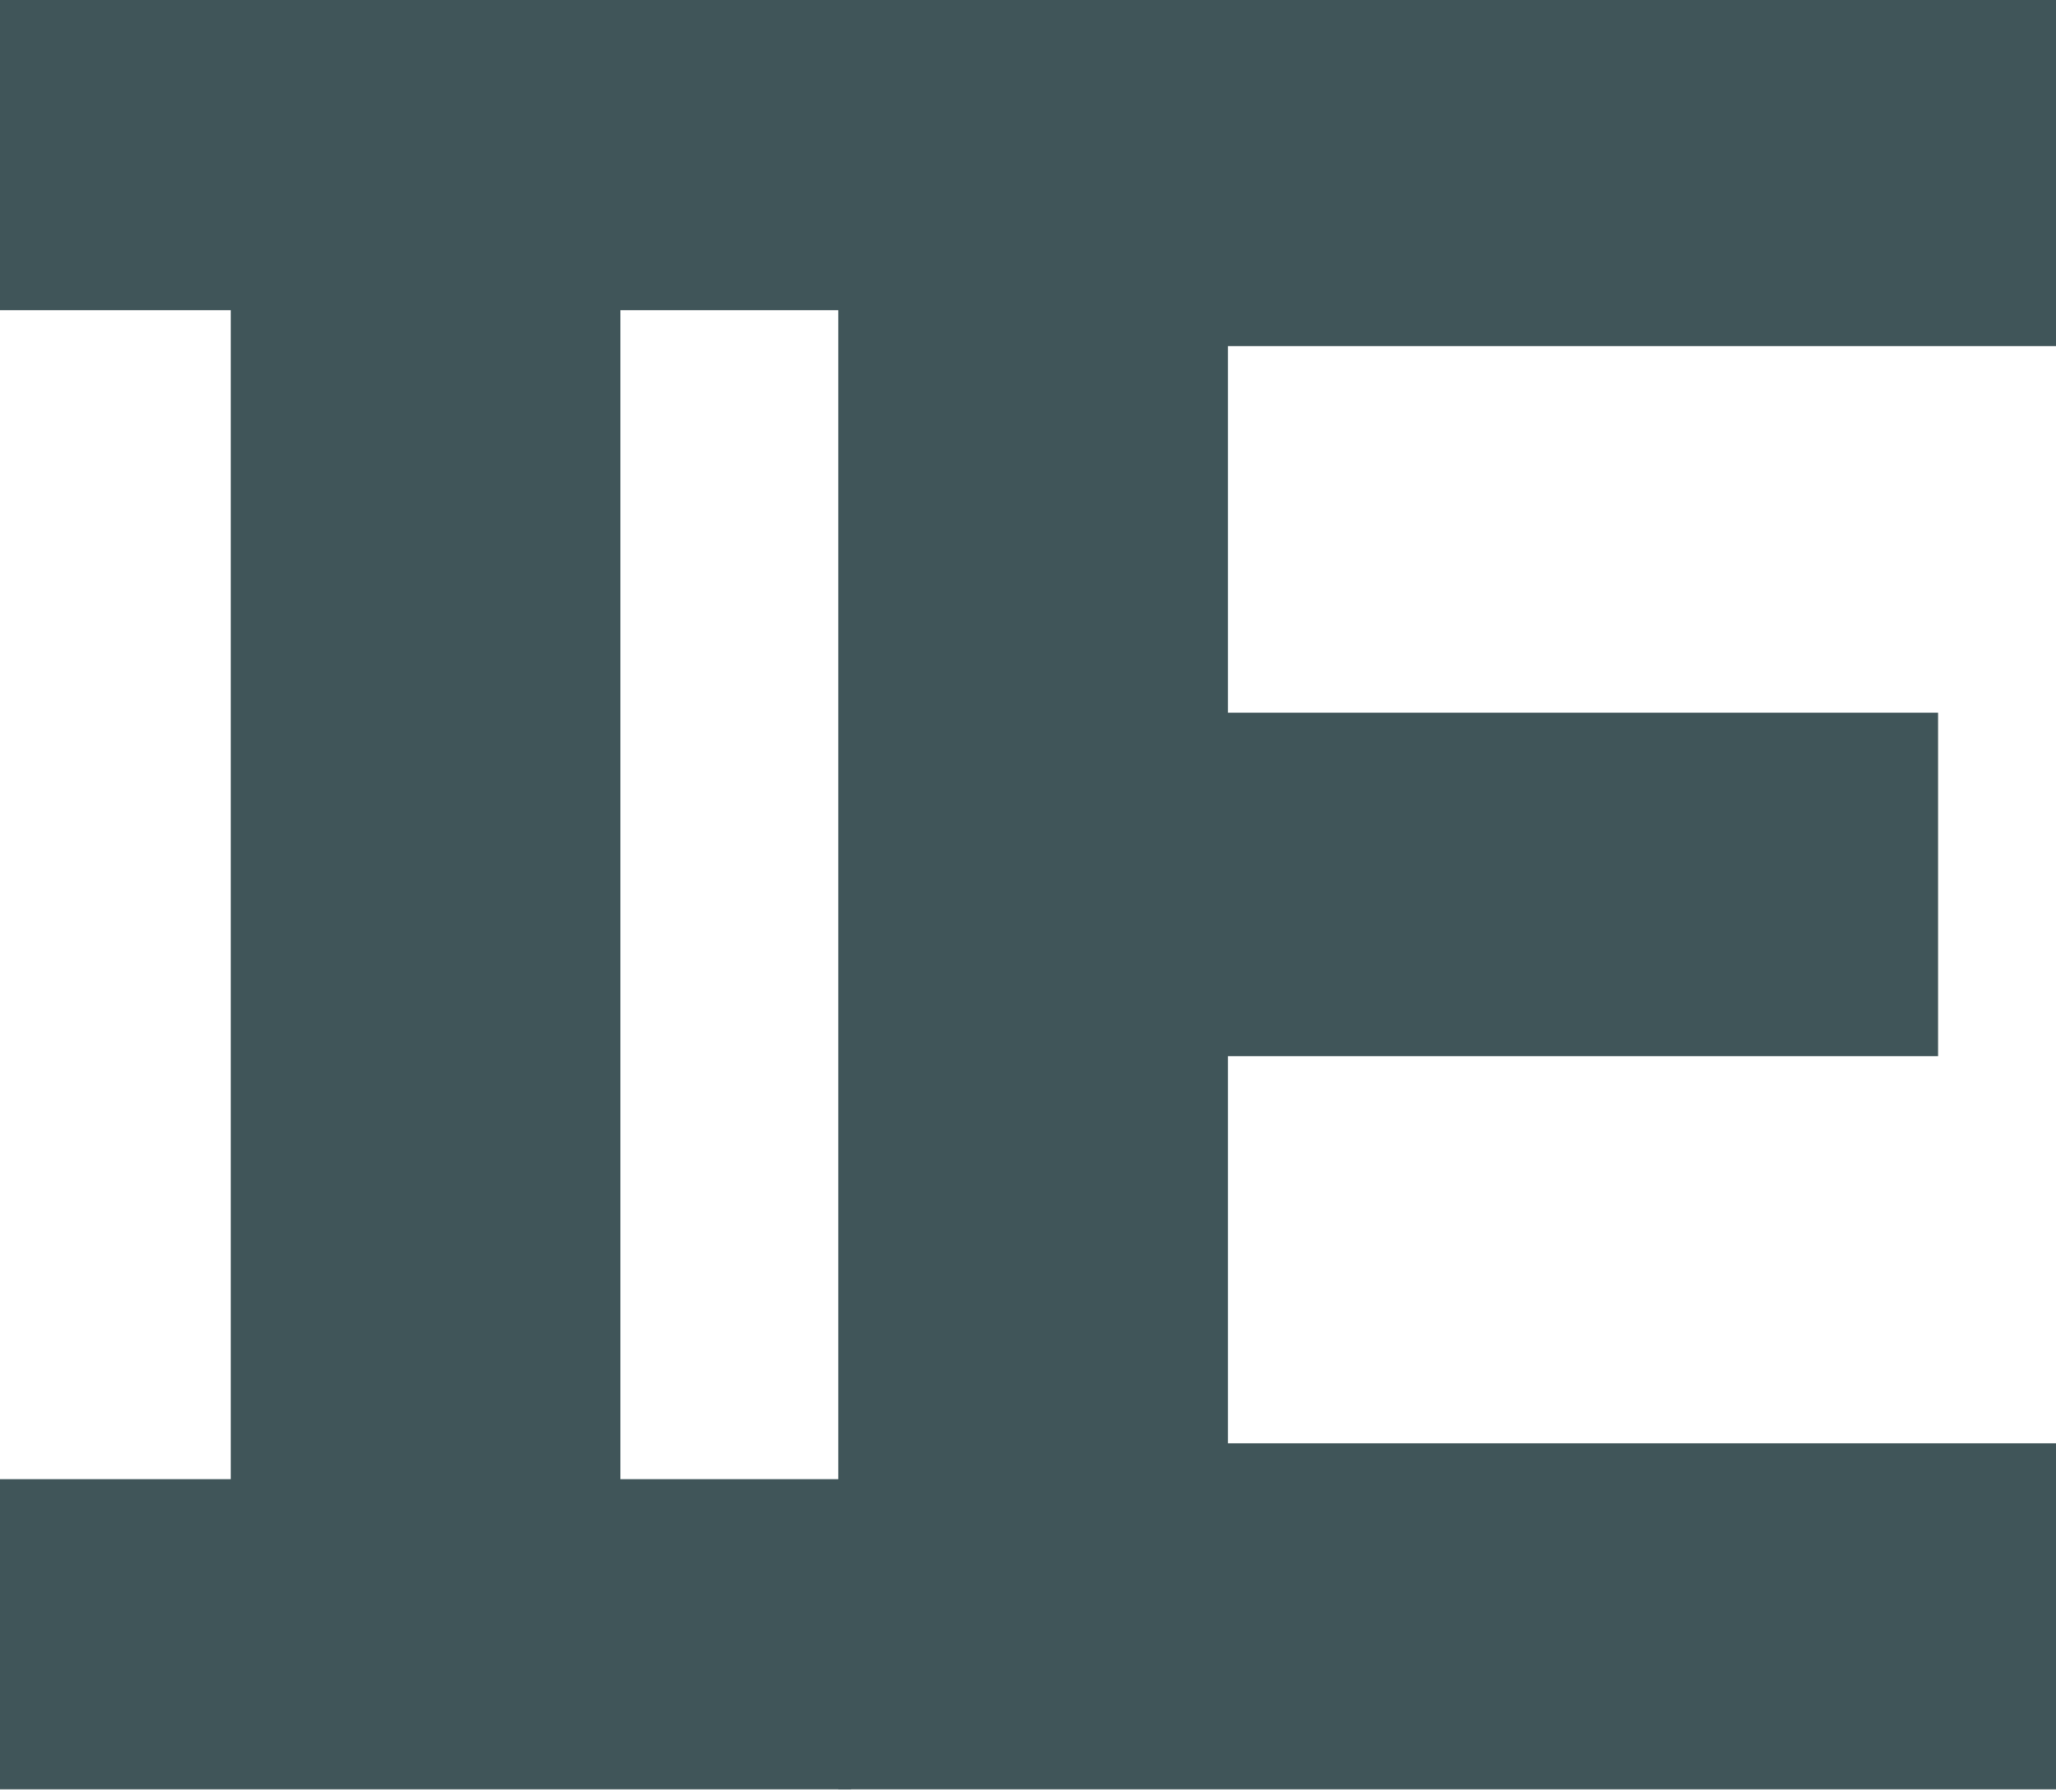
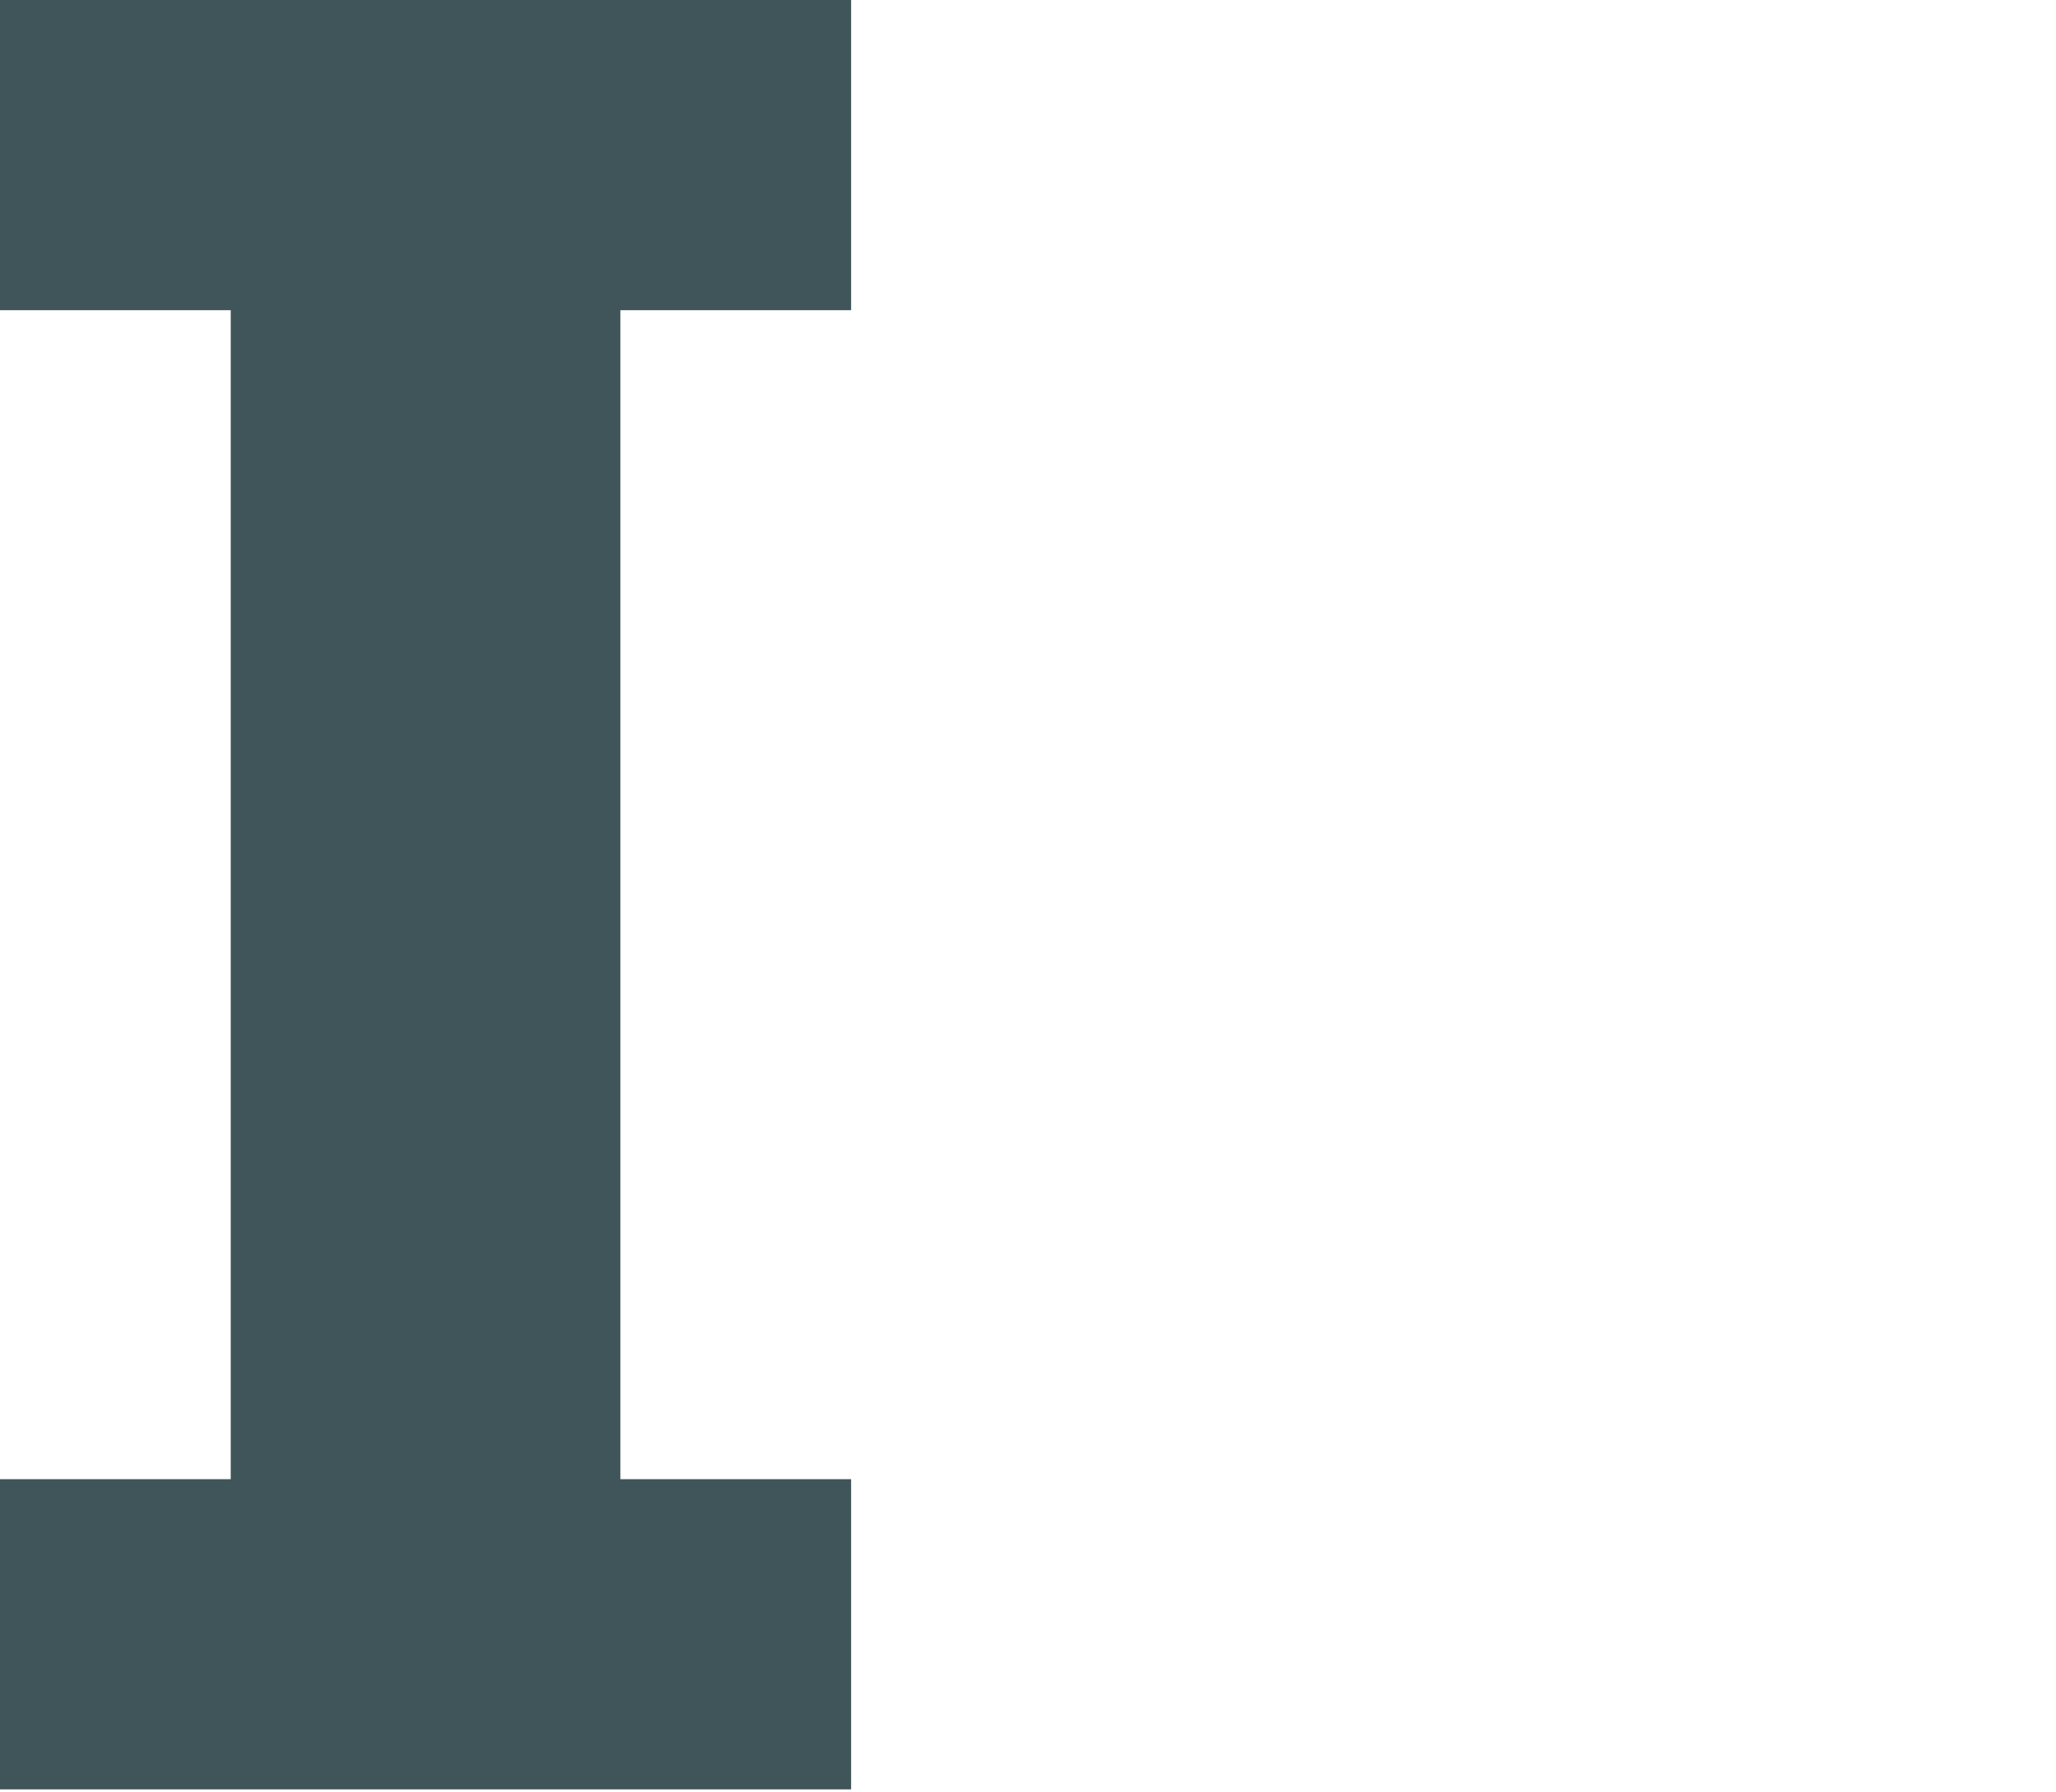
<svg xmlns="http://www.w3.org/2000/svg" width="140" height="122" viewBox="0 0 140 122" fill="none">
  <path d="M0 121.845V100.723H15.711V21.122H0V0H57.955V21.122H42.244V100.723H57.955V121.845H0Z" fill="#405559" />
-   <path d="M57.082 121.845V0H140V23.566H83.616V48.529H131.97V71.92H83.616V98.279H140V121.845H57.082Z" fill="#405559" />
</svg>